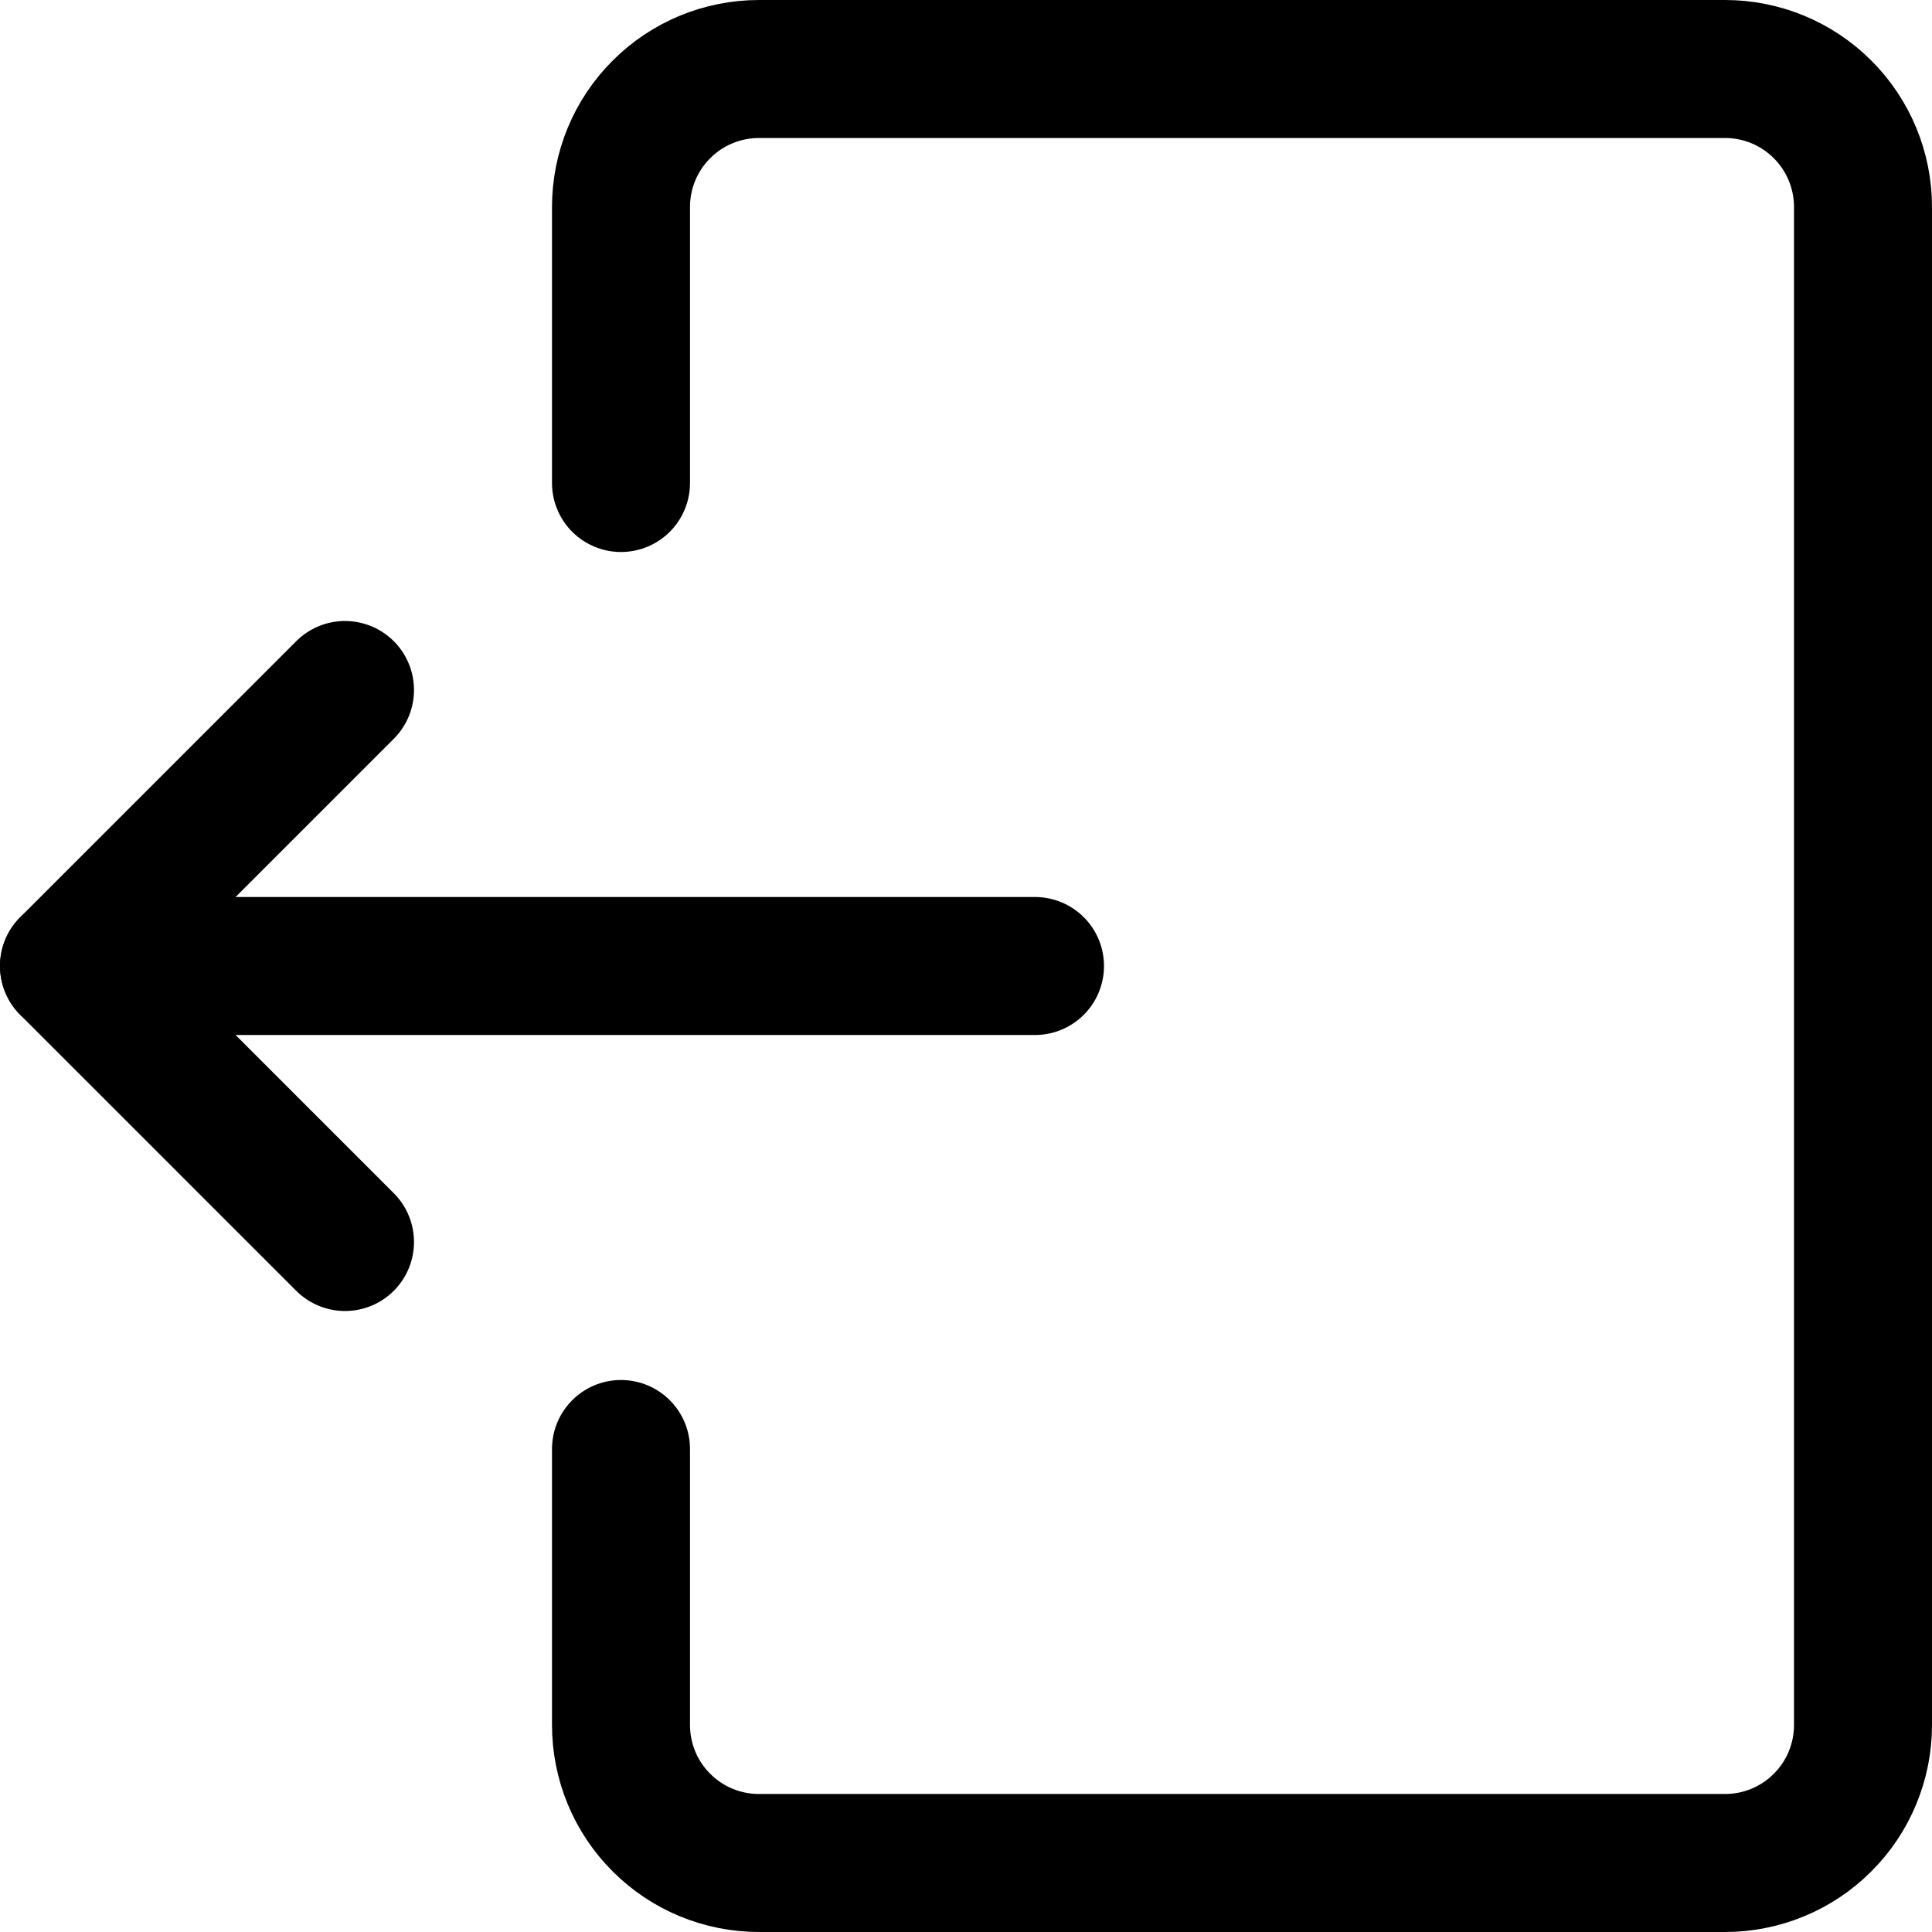
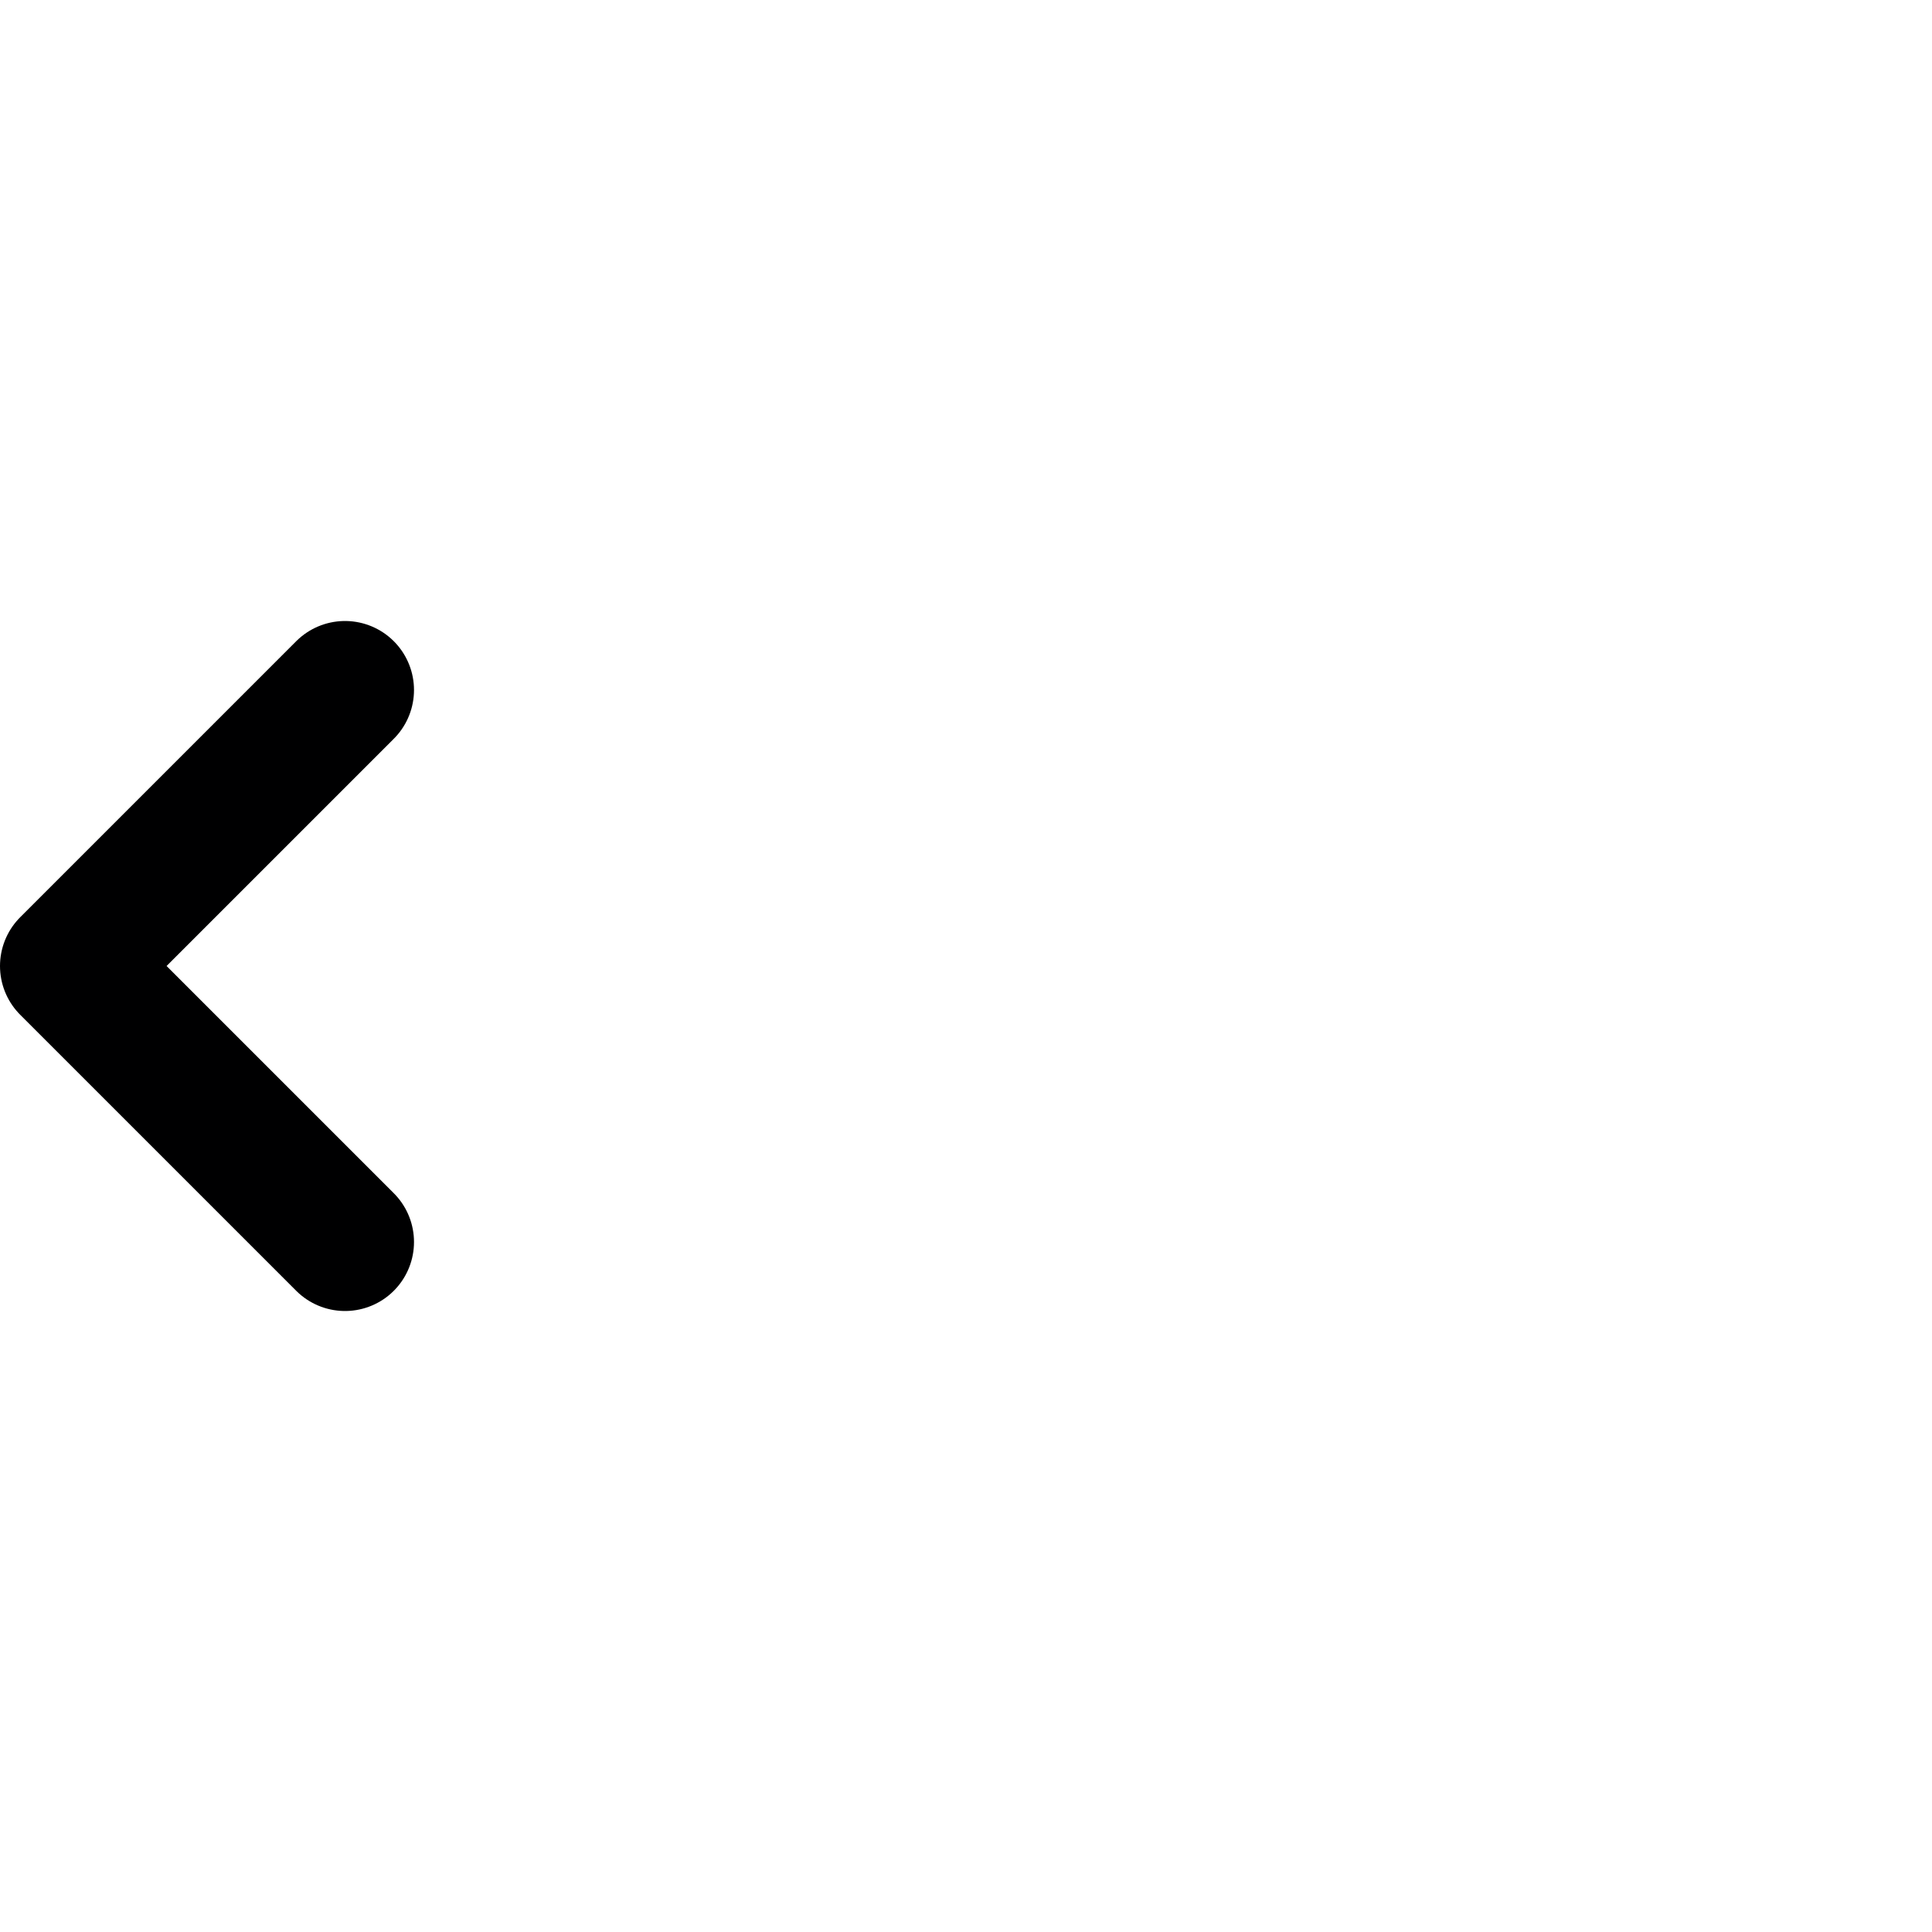
<svg xmlns="http://www.w3.org/2000/svg" width="14" height="14" viewBox="0 0 14 14" fill="none">
-   <path d="M4.5 3.5L4.5 1.5C4.5 1.235 4.605 0.98 4.793 0.793C4.98 0.605 5.235 0.5 5.5 0.5L12.5 0.5C12.765 0.5 13.02 0.605 13.207 0.793C13.395 0.98 13.5 1.235 13.5 1.5L13.5 12.5C13.5 12.765 13.395 13.02 13.207 13.207C13.02 13.395 12.765 13.5 12.5 13.5L5.5 13.5C5.235 13.5 4.98 13.395 4.793 13.207C4.605 13.02 4.5 12.765 4.5 12.5L4.5 10.5" stroke="#000001" stroke-linecap="round" stroke-linejoin="round" />
-   <path d="M7.5 7L0.5 7" stroke="#000001" stroke-linecap="round" stroke-linejoin="round" />
  <path d="M2.5 9L0.5 7L2.5 5" stroke="#000001" stroke-linecap="round" stroke-linejoin="round" />
</svg>